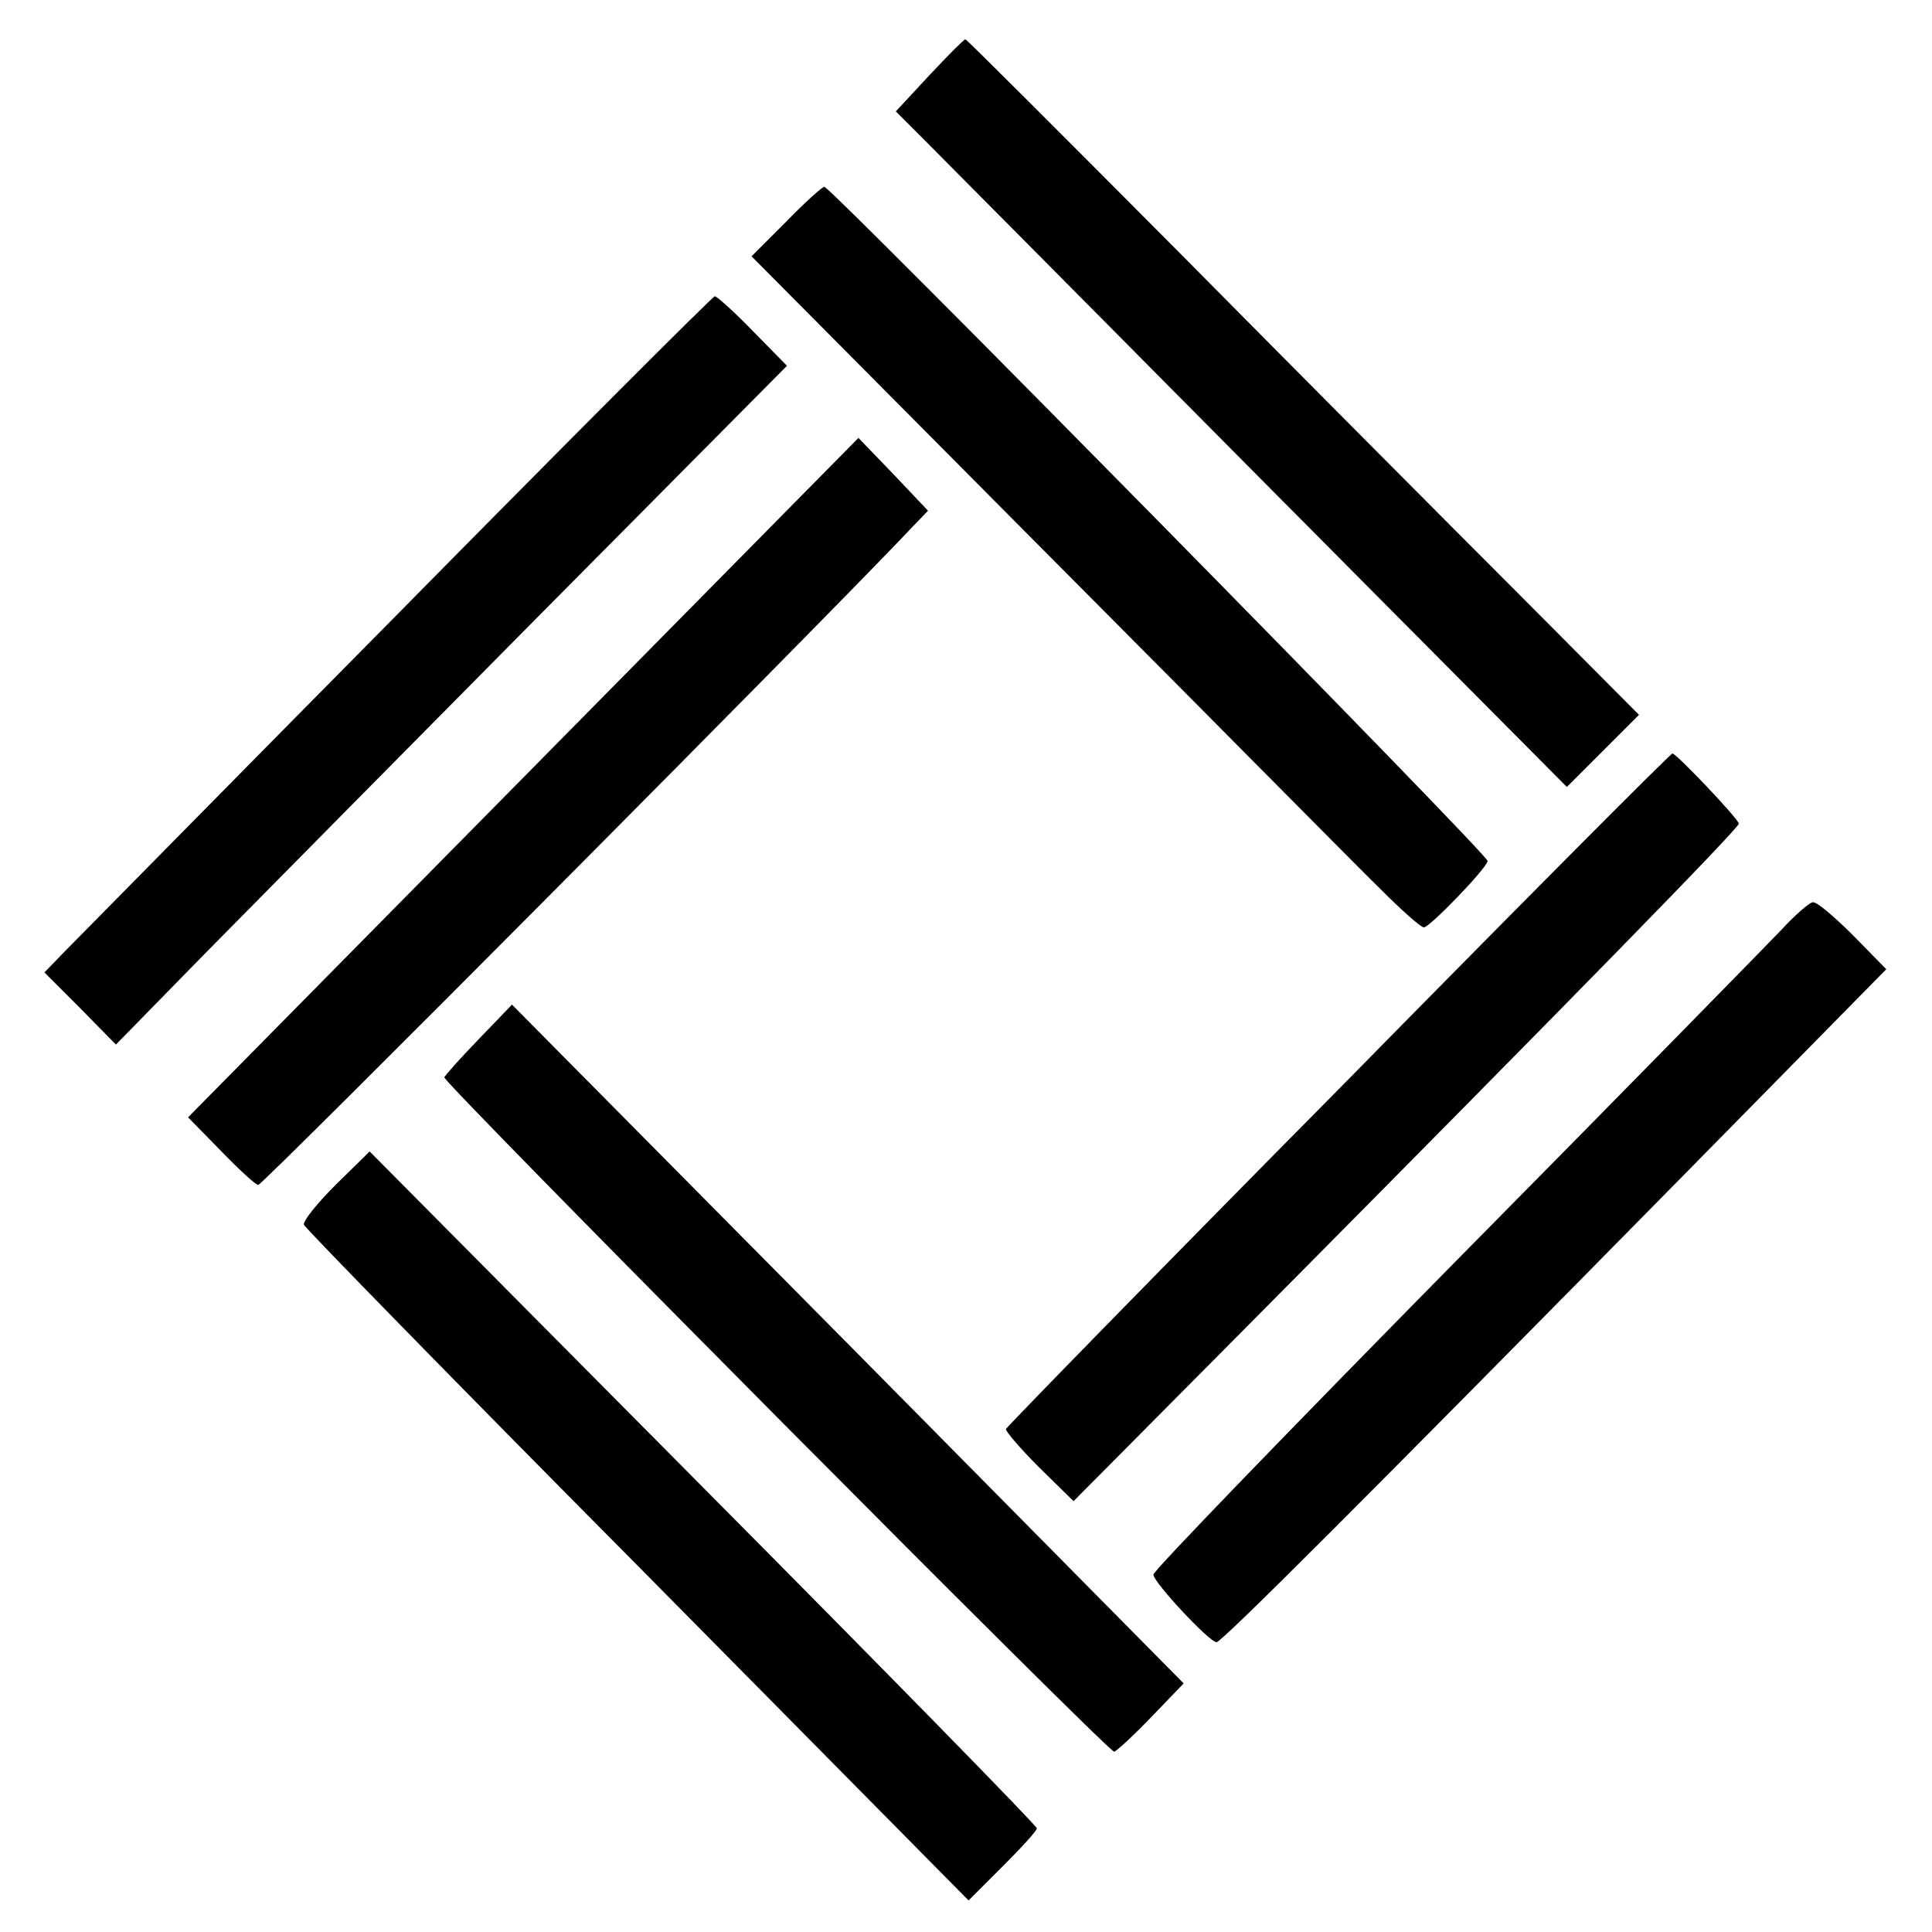
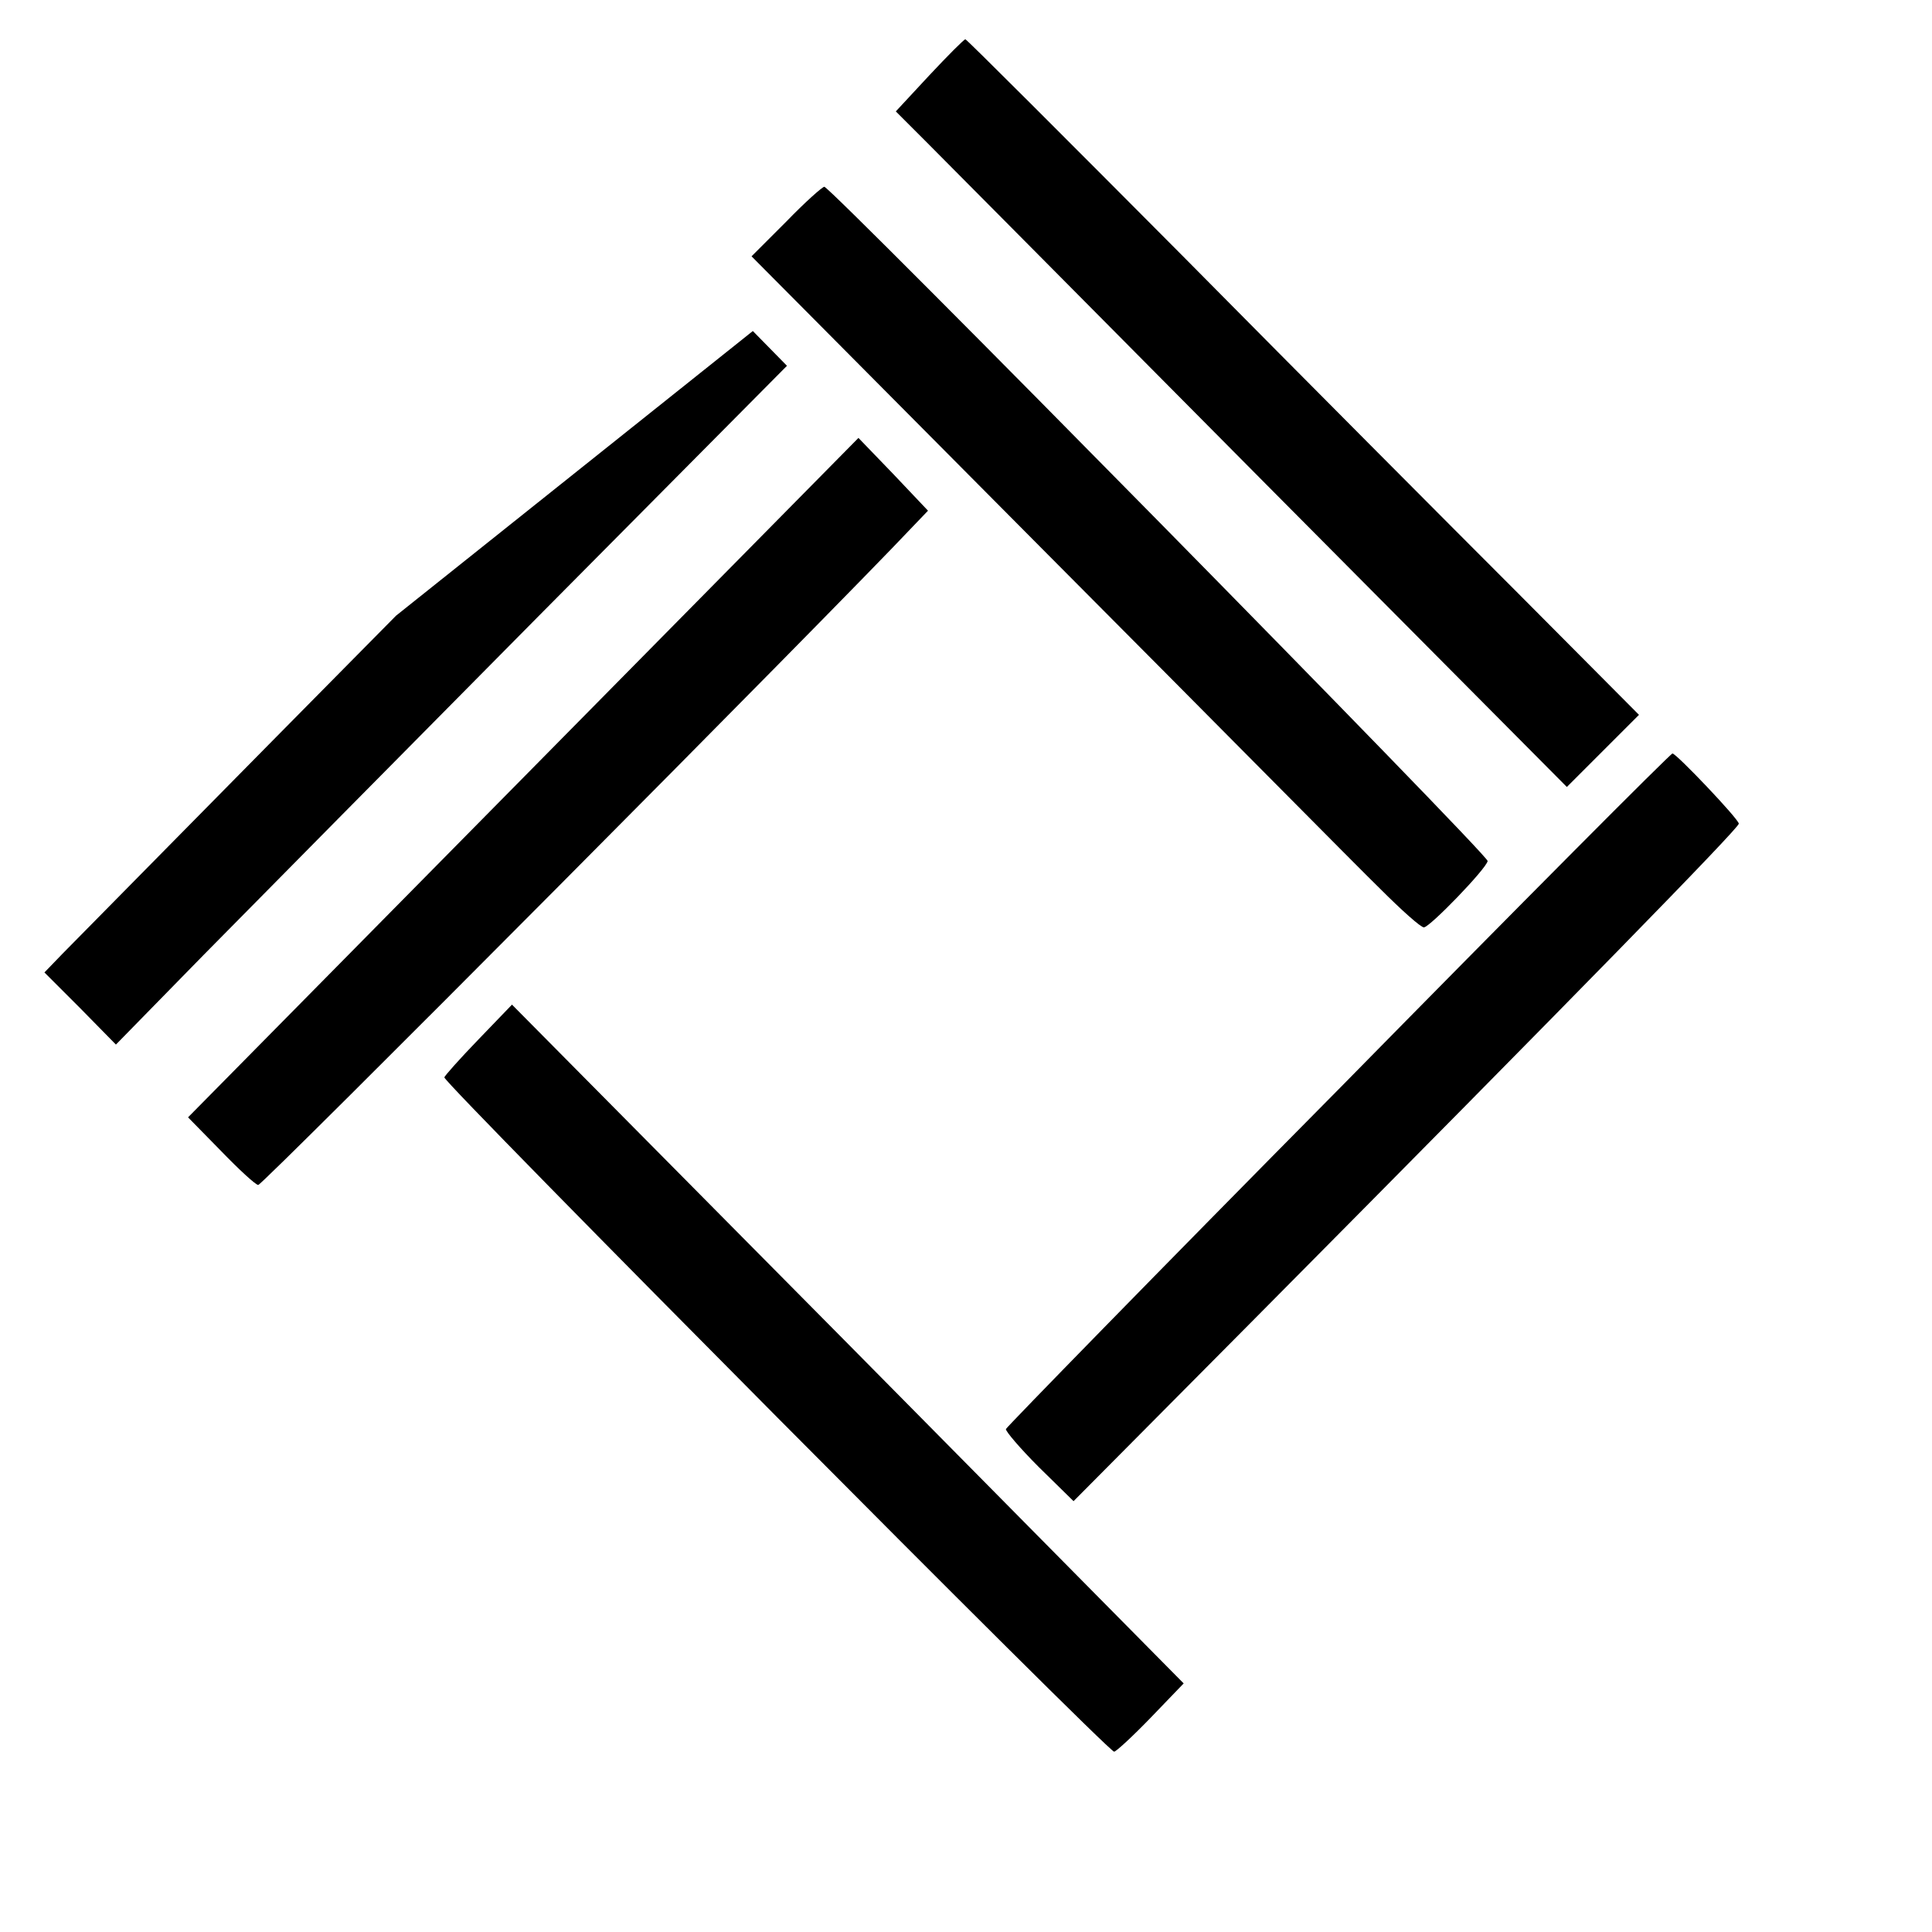
<svg xmlns="http://www.w3.org/2000/svg" version="1.0" width="300pt" height="300pt" viewBox="0 0 300 300" preserveAspectRatio="xMidYMid meet">
  <g transform="translate(0,300) scale(0.1,-0.1)" fill="#000000" stroke="none">
    <path d="M1443 2883 l-52 -56 52 -52 c29 -29 263 -265 521 -525 l469 -472 56 56 56 56 -187 188 c-103 103 -338 339 -522 525 -184 185 -336 337 -337 336 -2 0 -27 -25 -56 -56z" />
    <path d="M1221 2656 l-54 -54 459 -462 c253 -254 485 -489 518 -521 32 -32 62 -59 67 -59 9 0 97 91 99 103 2 9 -1020 1047 -1030 1047 -3 0 -30 -24 -59 -54z" />
-     <path d="M615 2044 c-270 -273 -502 -509 -518 -525 l-28 -29 56 -56 55 -56 136 139 c75 76 309 313 521 527 l385 388 -53 54 c-29 30 -56 54 -59 54 -3 0 -226 -223 -495 -496z" />
+     <path d="M615 2044 c-270 -273 -502 -509 -518 -525 l-28 -29 56 -56 55 -56 136 139 c75 76 309 313 521 527 l385 388 -53 54 z" />
    <path d="M813 1793 l-521 -528 51 -52 c28 -29 54 -53 58 -53 7 0 889 887 1017 1023 l23 24 -54 57 -54 56 -520 -527z" />
    <path d="M2079 1309 c-283 -286 -515 -524 -517 -528 -1 -3 22 -30 51 -59 l54 -53 281 283 c499 503 752 762 752 769 0 7 -97 109 -103 109 -3 0 -236 -234 -518 -521z" />
-     <path d="M2765 1555 c-22 -23 -250 -256 -507 -516 -257 -261 -467 -478 -467 -484 0 -12 87 -105 98 -105 8 0 227 219 735 735 l305 310 -52 53 c-28 28 -56 52 -62 51 -5 0 -28 -20 -50 -44z" />
    <path d="M743 1386 c-29 -30 -53 -57 -53 -59 0 -10 1030 -1047 1040 -1047 3 0 29 24 57 53 l51 53 -521 527 -522 527 -52 -54z" />
-     <path d="M522 1161 c-29 -29 -52 -57 -50 -63 2 -5 235 -244 518 -529 l514 -520 53 53 c29 29 53 55 53 59 0 4 -233 242 -518 529 l-518 522 -52 -51z" />
  </g>
</svg>